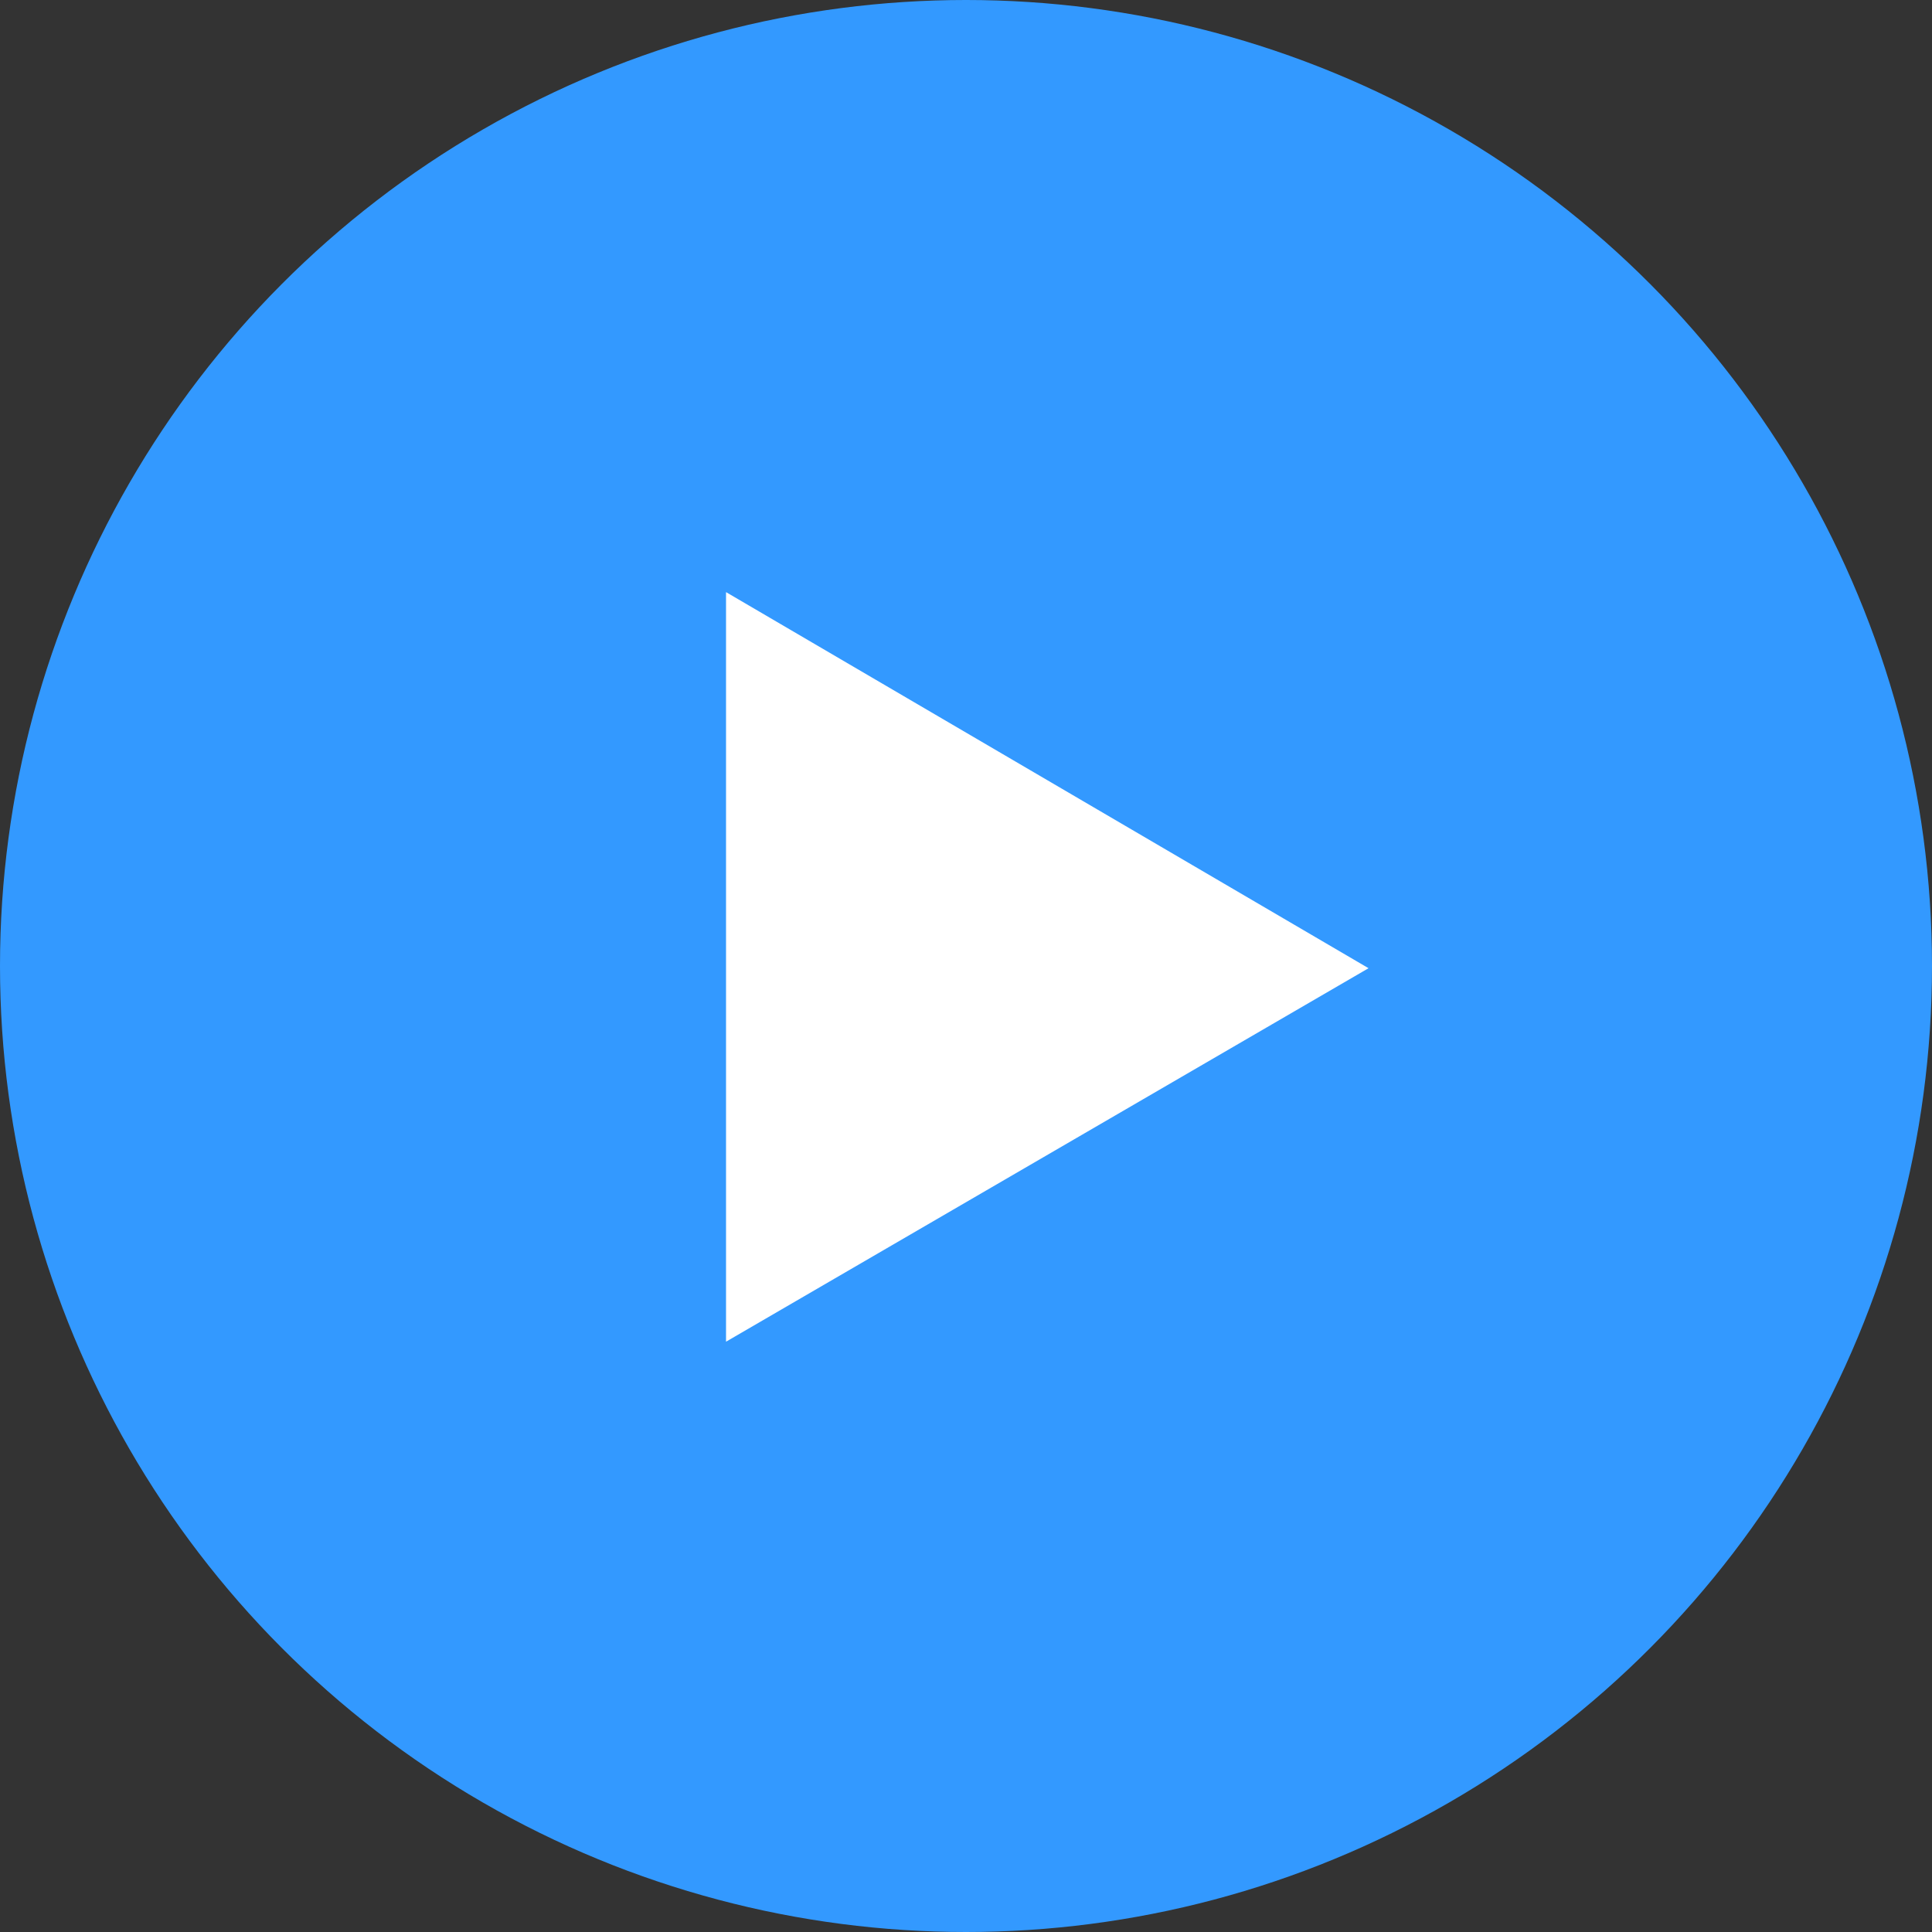
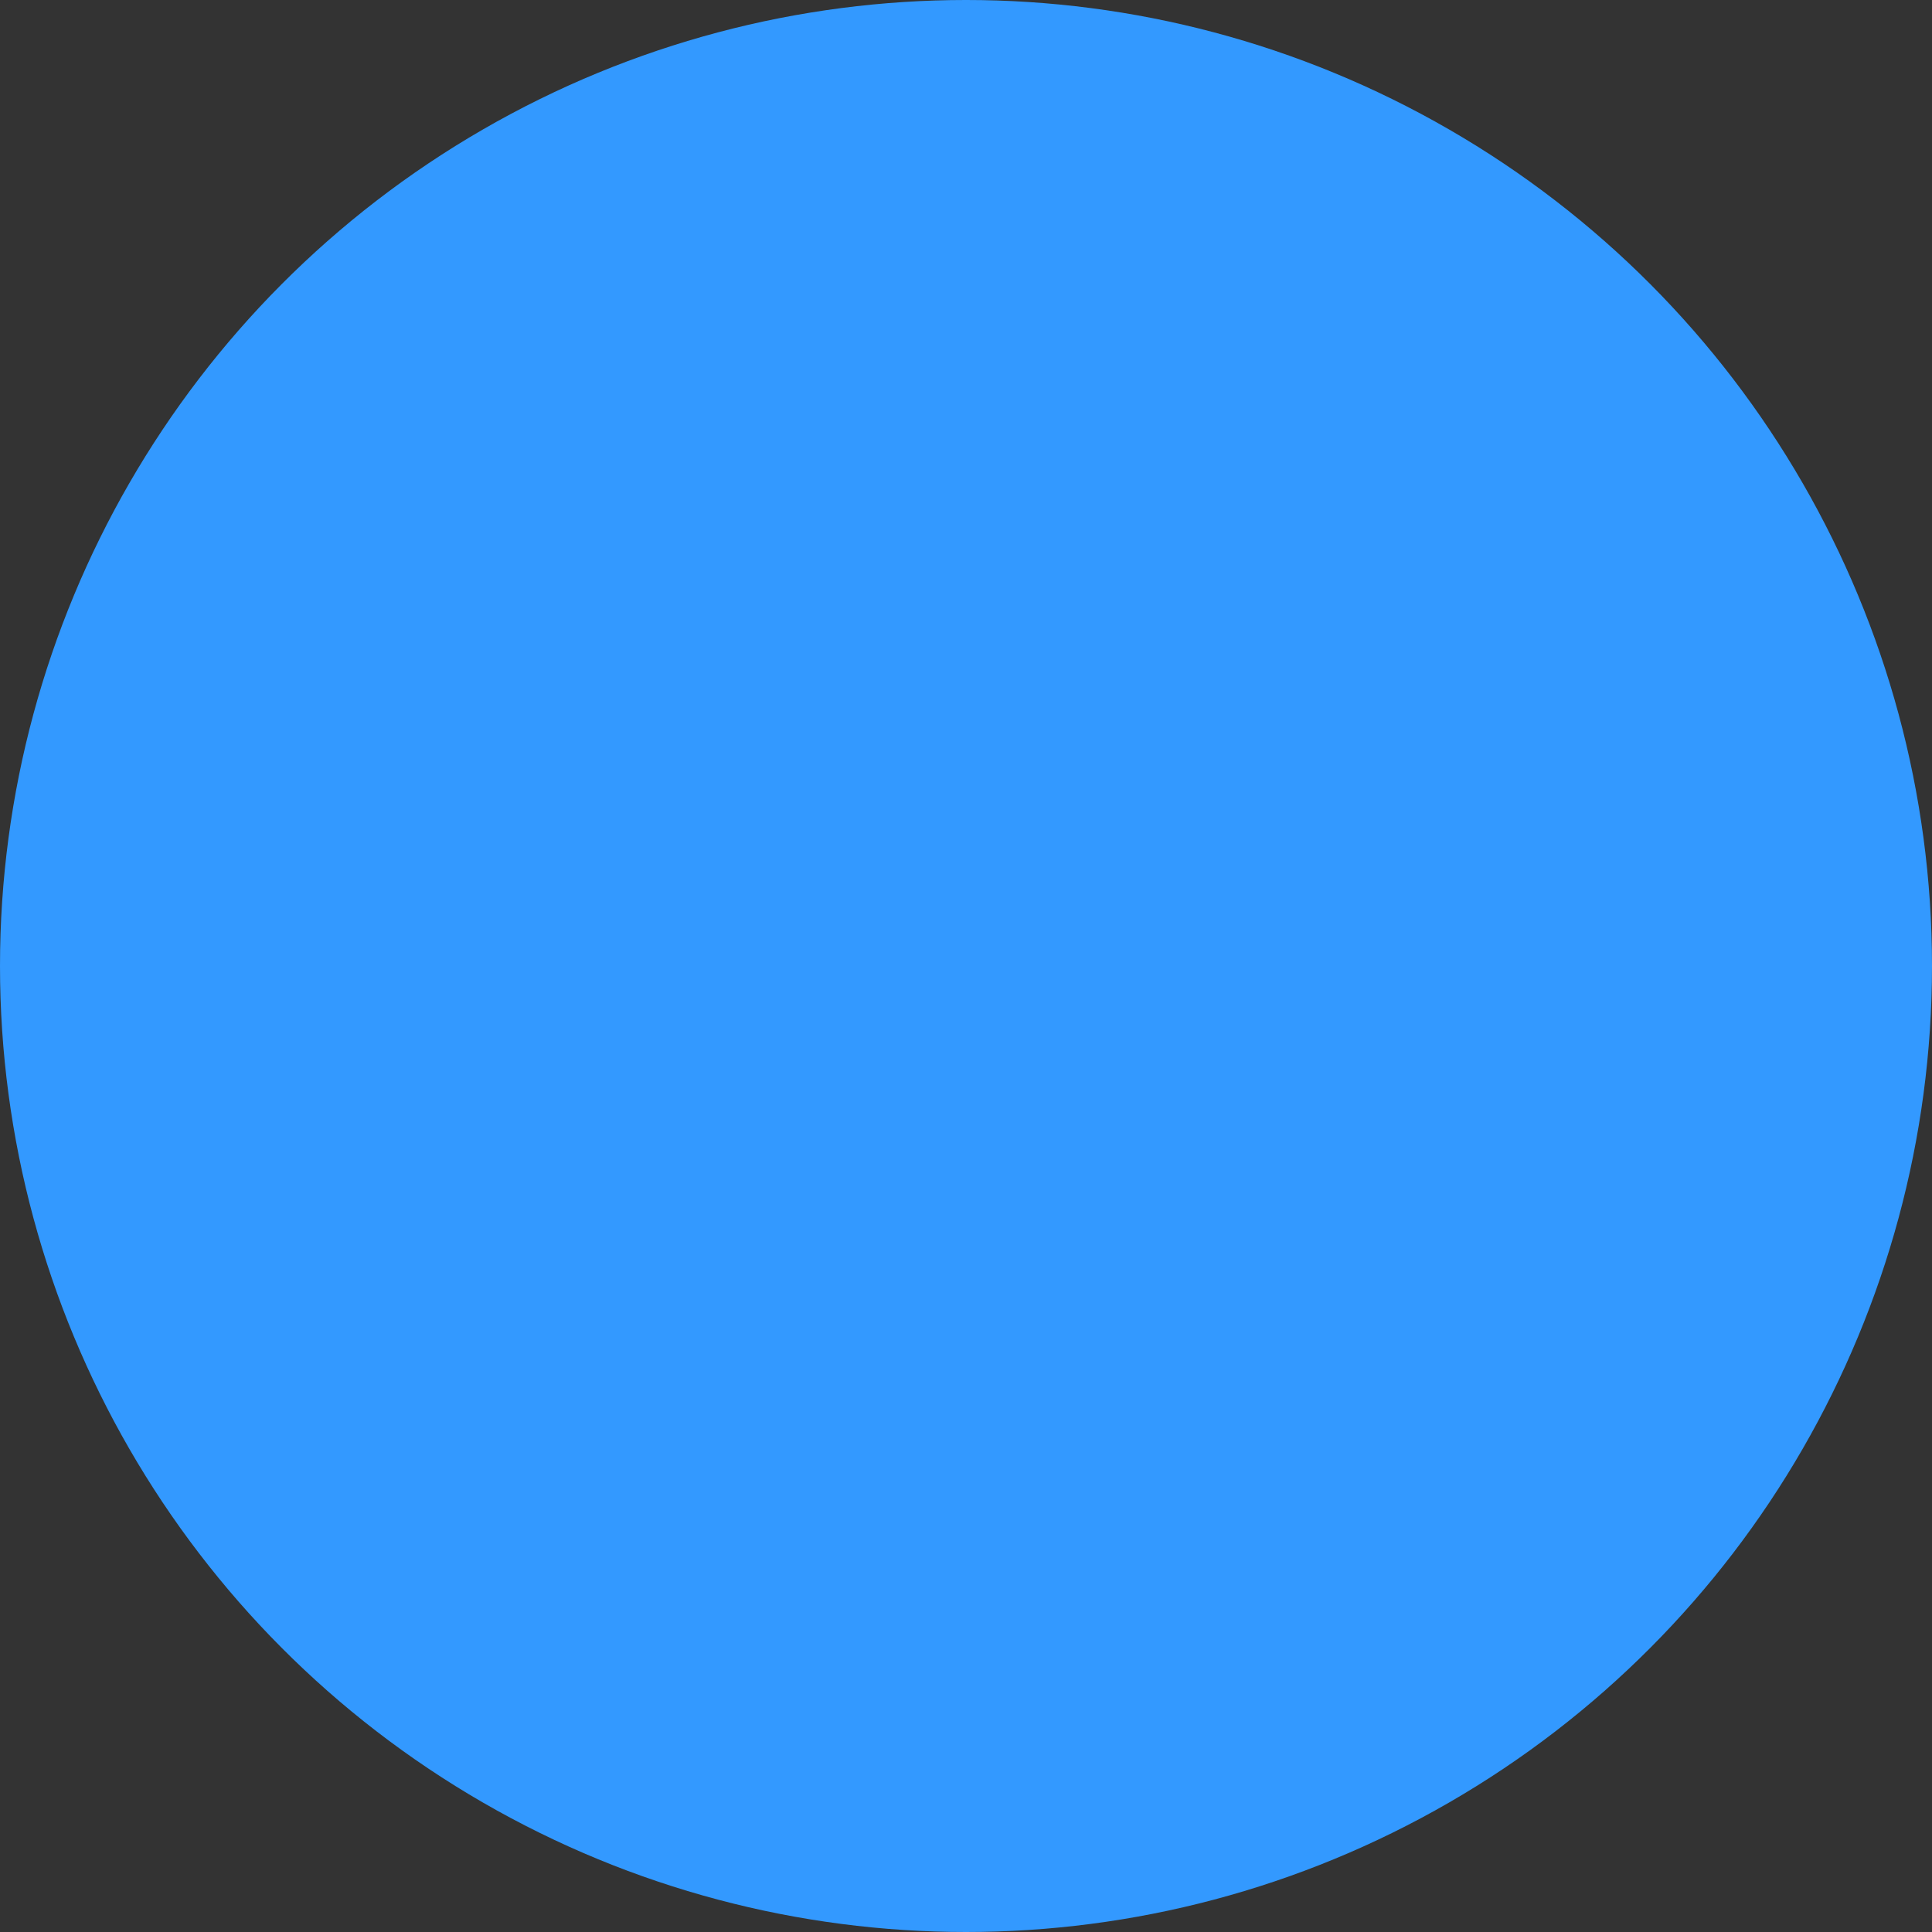
<svg xmlns="http://www.w3.org/2000/svg" width="48" height="48" viewBox="0 0 48 48" fill="none">
  <rect x="0" y="0" width="48" height="48" fill="#333333" stroke="none" />
  <circle cx="24" cy="24" r="24" fill="#3399FF" />
-   <path d="M18.038 33.334V14.711L34.001 24.055L18.038 33.334Z" fill="white" />
</svg>